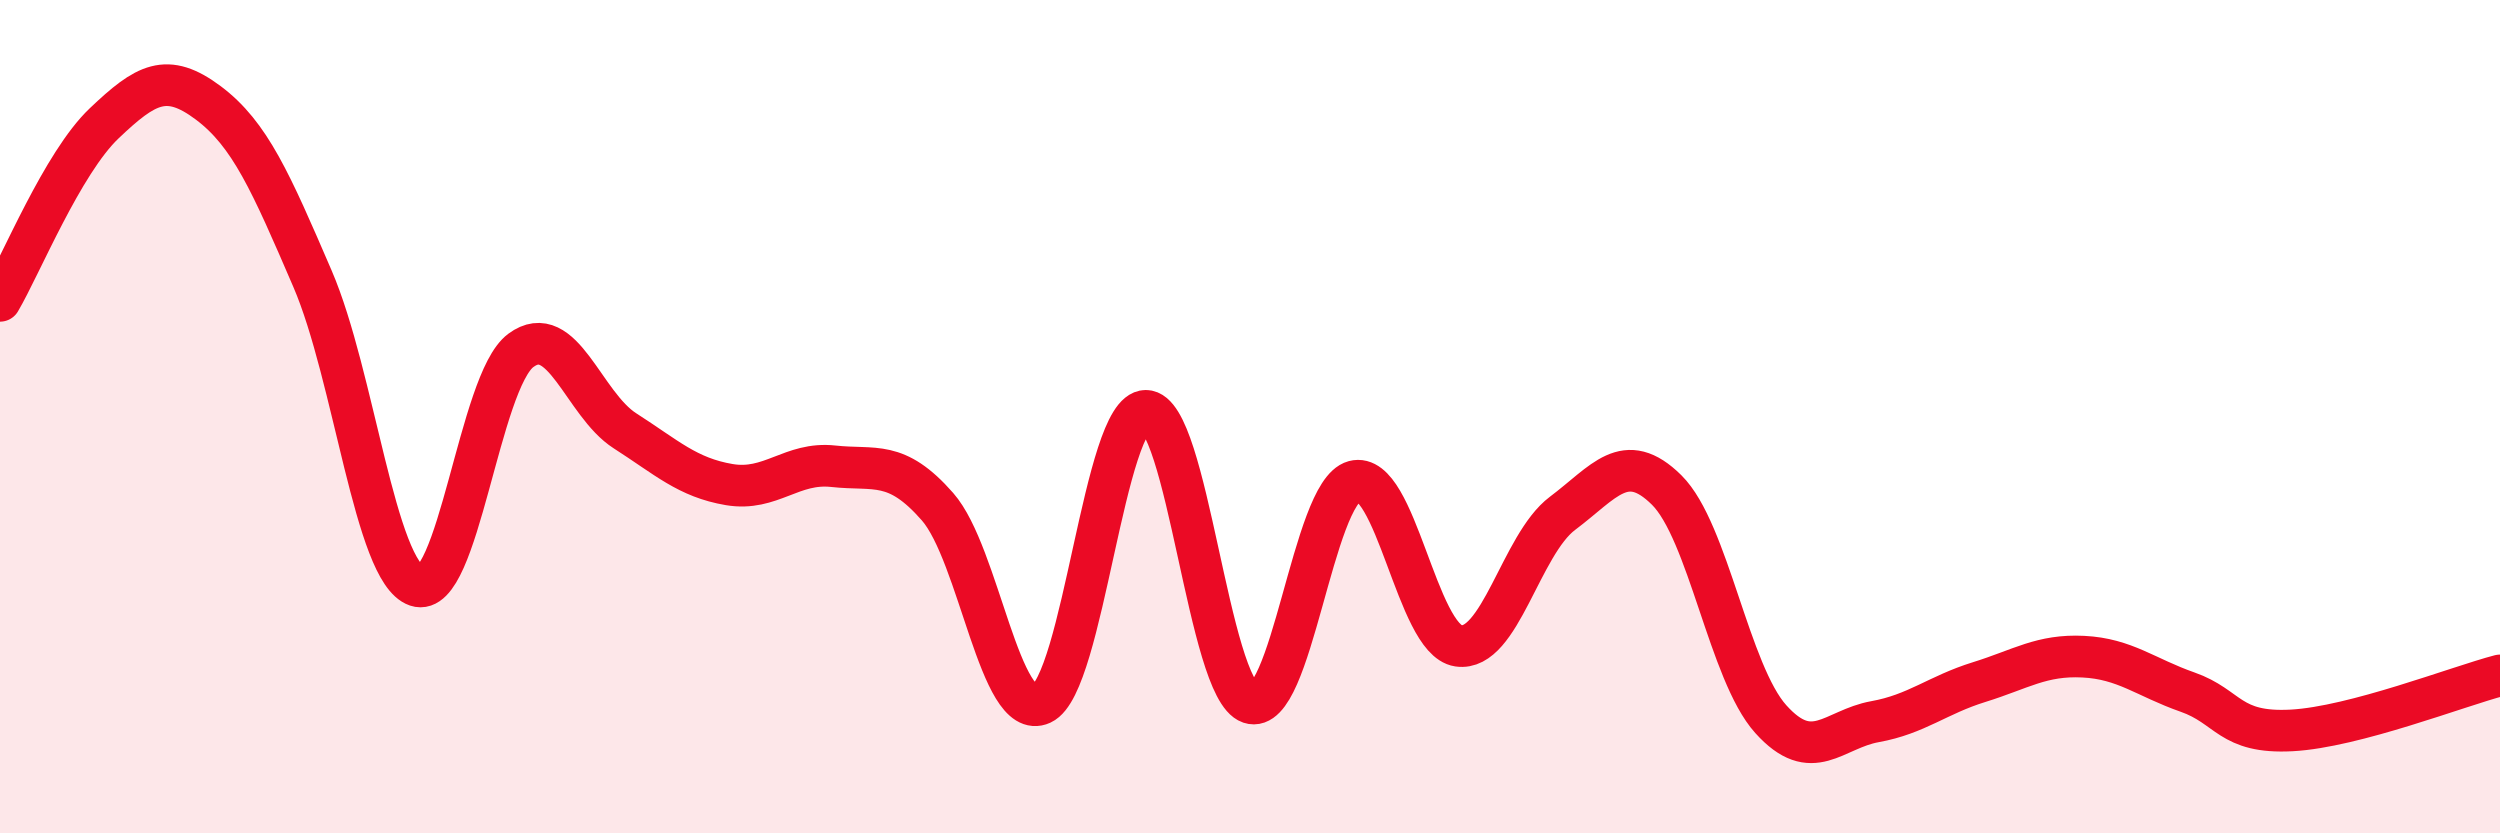
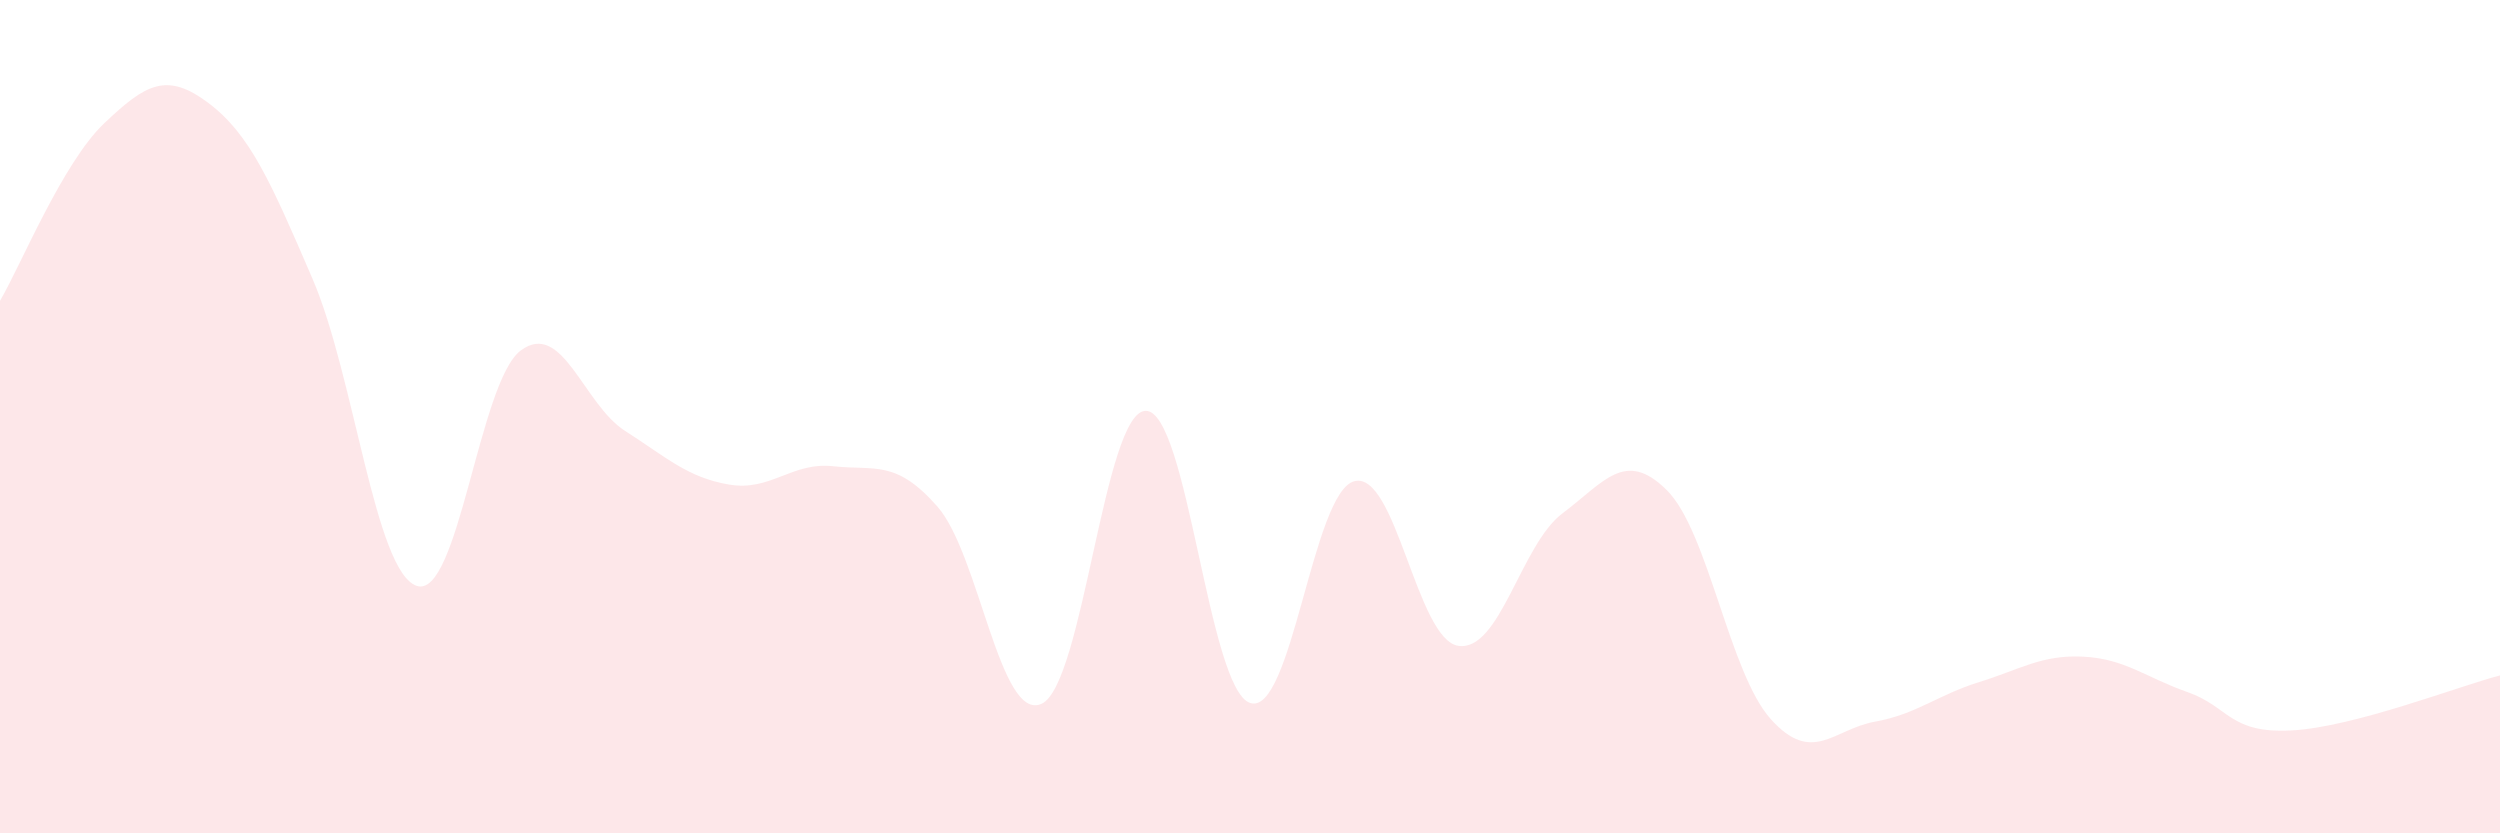
<svg xmlns="http://www.w3.org/2000/svg" width="60" height="20" viewBox="0 0 60 20">
  <path d="M 0,7.22 C 0.5,6.37 1.5,3.91 2.5,2.96 C 3.5,2.01 4,1.72 5,2.47 C 6,3.22 6.5,4.37 7.5,6.69 C 8.5,9.01 9,13.72 10,14.06 C 11,14.4 11.5,9.15 12.5,8.41 C 13.5,7.67 14,9.7 15,10.34 C 16,10.98 16.5,11.46 17.5,11.63 C 18.5,11.8 19,11.08 20,11.19 C 21,11.3 21.5,11.02 22.5,12.16 C 23.5,13.3 24,17.35 25,16.89 C 26,16.43 26.5,9.86 27.5,9.86 C 28.5,9.86 29,16.53 30,16.87 C 31,17.21 31.5,11.82 32.5,11.55 C 33.5,11.28 34,15.35 35,15.5 C 36,15.65 36.5,13.07 37.5,12.32 C 38.5,11.57 39,10.77 40,11.76 C 41,12.75 41.5,16.15 42.5,17.26 C 43.5,18.37 44,17.5 45,17.32 C 46,17.14 46.5,16.68 47.5,16.37 C 48.5,16.06 49,15.71 50,15.76 C 51,15.81 51.5,16.26 52.5,16.61 C 53.5,16.96 53.5,17.61 55,17.53 C 56.5,17.45 59,16.47 60,16.21L60 20L0 20Z" fill="#EB0A25" opacity="0.1" stroke-linecap="round" stroke-linejoin="round" />
-   <path d="M 0,7.22 C 0.5,6.37 1.5,3.91 2.5,2.96 C 3.5,2.01 4,1.72 5,2.47 C 6,3.22 6.5,4.37 7.5,6.69 C 8.5,9.01 9,13.72 10,14.06 C 11,14.4 11.5,9.15 12.5,8.41 C 13.5,7.67 14,9.7 15,10.34 C 16,10.98 16.5,11.46 17.5,11.63 C 18.5,11.8 19,11.08 20,11.19 C 21,11.3 21.5,11.02 22.5,12.16 C 23.5,13.3 24,17.35 25,16.89 C 26,16.43 26.5,9.86 27.5,9.86 C 28.5,9.86 29,16.53 30,16.87 C 31,17.21 31.5,11.82 32.5,11.55 C 33.5,11.28 34,15.35 35,15.5 C 36,15.65 36.5,13.07 37.5,12.32 C 38.5,11.57 39,10.77 40,11.76 C 41,12.75 41.5,16.15 42.5,17.26 C 43.5,18.37 44,17.5 45,17.32 C 46,17.14 46.5,16.68 47.5,16.37 C 48.5,16.06 49,15.71 50,15.76 C 51,15.81 51.5,16.26 52.5,16.61 C 53.5,16.96 53.5,17.61 55,17.53 C 56.5,17.45 59,16.47 60,16.21" stroke="#EB0A25" stroke-width="1" fill="none" stroke-linecap="round" stroke-linejoin="round" />
</svg>